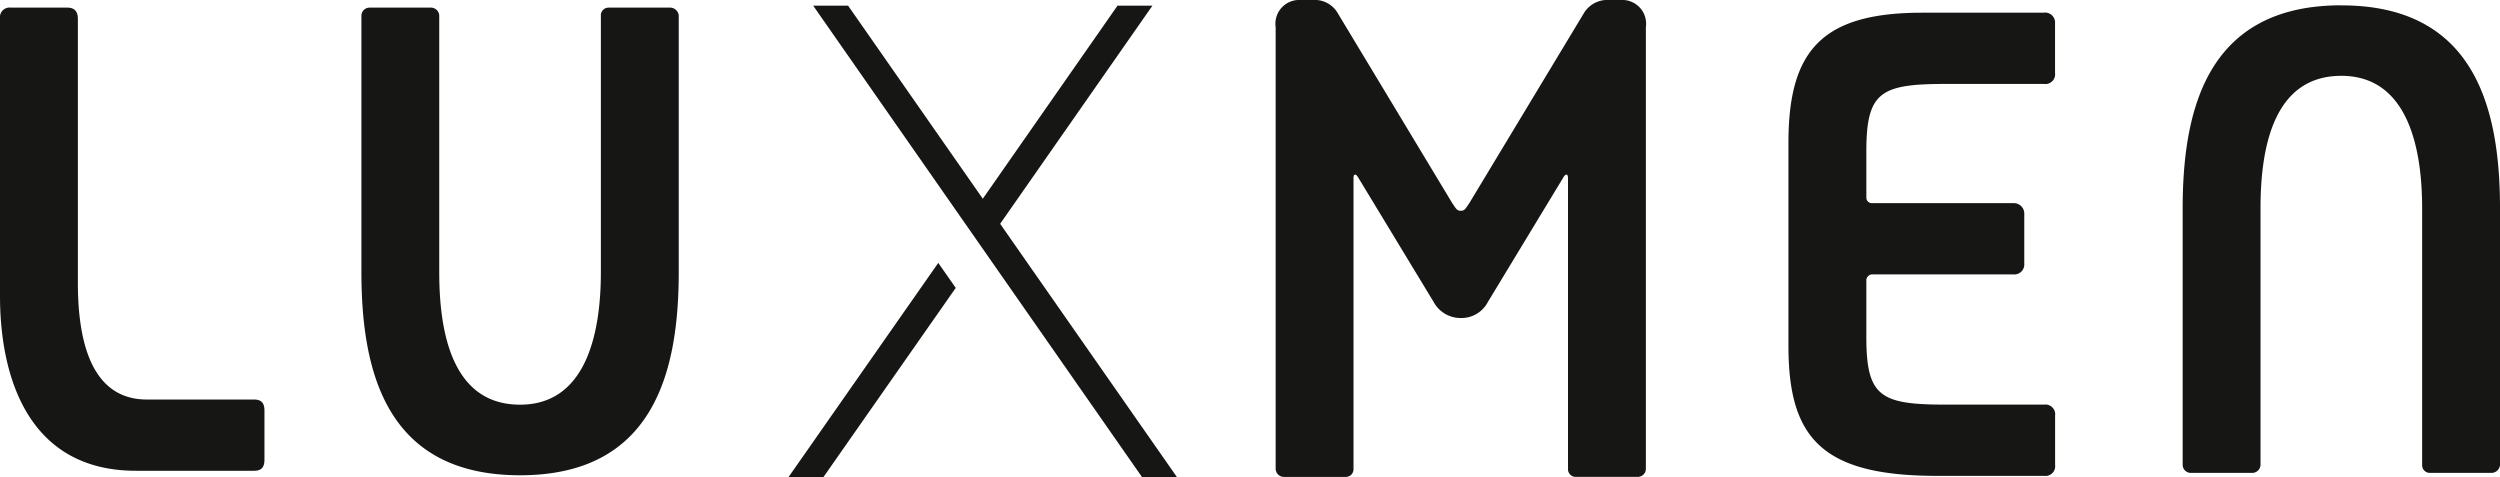
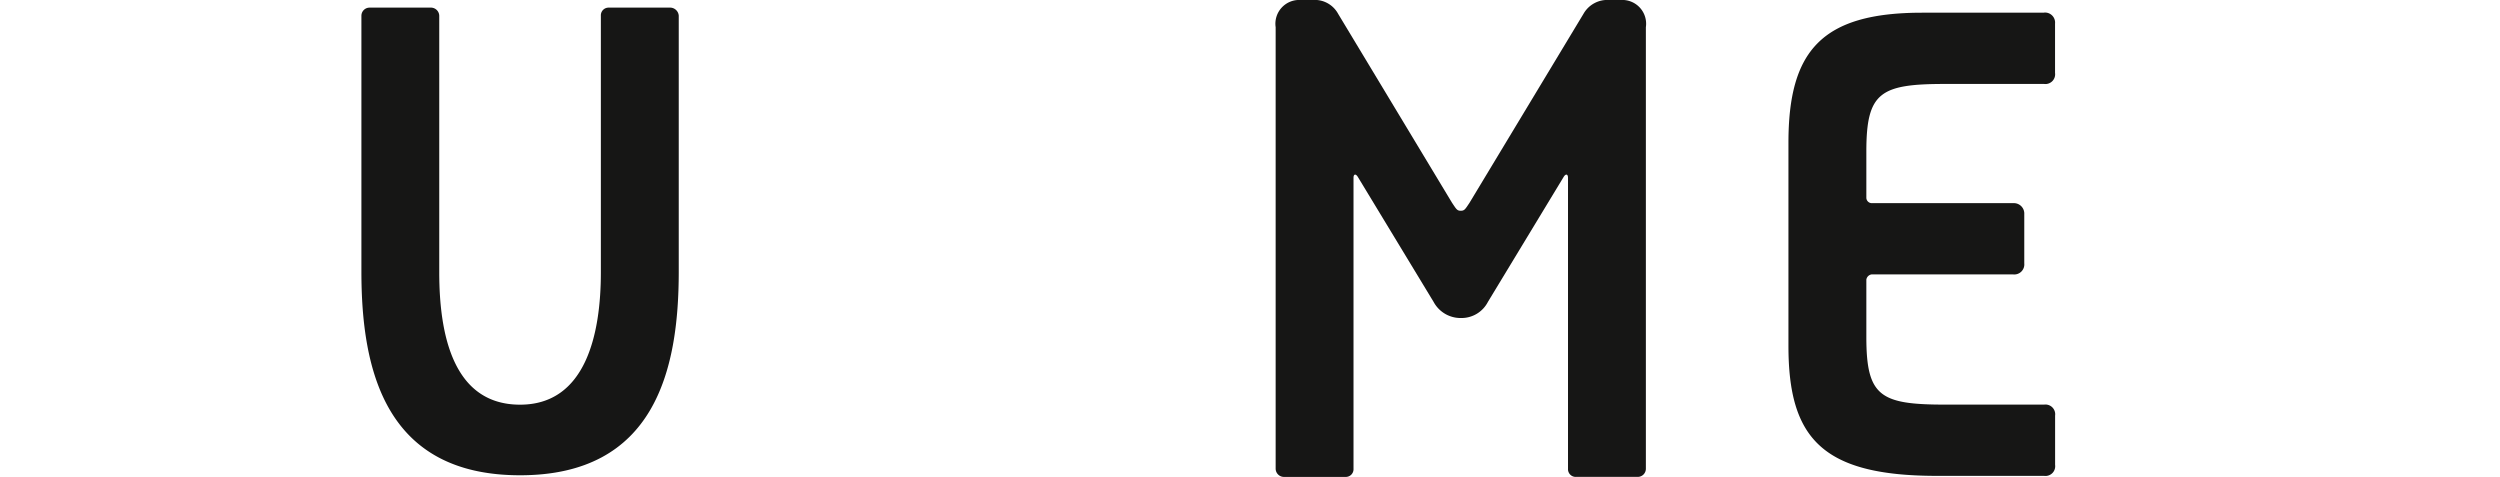
<svg xmlns="http://www.w3.org/2000/svg" width="126.181" height="24.095" viewBox="0 0 126.181 24.095">
  <defs>
    <clipPath id="clip-path">
      <rect id="Rechteck_518" data-name="Rechteck 518" width="126.181" height="24.095" transform="translate(0 0)" fill="none" />
    </clipPath>
  </defs>
  <g id="Gruppe_652" data-name="Gruppe 652" transform="translate(0 0)">
    <g id="Gruppe_651" data-name="Gruppe 651" transform="translate(0 0)" clip-path="url(#clip-path)">
-       <path id="Pfad_197" data-name="Pfad 197" d="M12.828,21.252H7.415c-2.892,0-3.485-3.118-3.485-5.9V2.028c0-.37-.185-.556-.519-.556H.556A.491.491,0,0,0,0,2.028V16.02c0,4.19,1.483,8.828,6.859,8.828h5.969c.371,0,.52-.186.52-.556V21.809c0-.371-.148-.556-.52-.556" transform="translate(0 -1.087)" fill="#161615" />
      <path id="Pfad_198" data-name="Pfad 198" d="M85.339,1.471H82.224a.389.389,0,0,0-.408.408V14.833c0,3.152-.778,6.678-4.078,6.678-3.374,0-4.079-3.526-4.079-6.678V1.879a.421.421,0,0,0-.445-.408H70.138a.411.411,0,0,0-.408.408V14.8c0,5.006,1.223,10.274,8.008,10.274S85.747,19.8,85.747,14.8V1.879a.439.439,0,0,0-.408-.408" transform="translate(-51.489 -1.086)" fill="#161615" />
-       <path id="Pfad_199" data-name="Pfad 199" d="M429.139,1.023c-6.785,0-8.008,5.269-8.008,10.274V24.215a.411.411,0,0,0,.408.408h3.077a.421.421,0,0,0,.445-.408V11.26c0-3.152.7-6.678,4.079-6.678,3.3,0,4.078,3.527,4.078,6.678V24.215a.389.389,0,0,0,.408.408h3.115a.438.438,0,0,0,.408-.408V11.3c0-5.006-1.223-10.274-8.008-10.274" transform="translate(-310.967 -0.755)" fill="#161615" />
      <path id="Pfad_200" data-name="Pfad 200" d="M263.568,0h-.593a1.383,1.383,0,0,0-1.3.7l-5.747,9.529c-.222.334-.259.408-.445.408s-.222-.074-.445-.408L249.294.7A1.345,1.345,0,0,0,248,0H247.4a1.2,1.2,0,0,0-1.261,1.372V23.663a.421.421,0,0,0,.445.408h3.077a.389.389,0,0,0,.408-.408V8.972c0-.185.111-.222.222-.037l3.819,6.3a1.544,1.544,0,0,0,1.372.816,1.5,1.5,0,0,0,1.372-.816l3.818-6.3c.111-.185.223-.148.223.037v14.69a.389.389,0,0,0,.408.408h3.114a.411.411,0,0,0,.408-.408V1.372A1.2,1.2,0,0,0,263.568,0" transform="translate(-181.754 0)" fill="#161615" />
      <path id="Pfad_201" data-name="Pfad 201" d="M357.971,2.449h-6.154c-5.08,0-6.749,1.928-6.749,6.563V19.263c0,4.635,1.668,6.563,7.49,6.563h5.413a.491.491,0,0,0,.556-.556V22.786a.492.492,0,0,0-.556-.556H353c-3.3,0-4-.408-4-3.411v-2.9a.315.315,0,0,1,.259-.26h7.156a.507.507,0,0,0,.556-.556V12.618a.526.526,0,0,0-.556-.556h-7.156A.279.279,0,0,1,349,11.8V9.456c0-3,.7-3.411,4-3.411h4.968a.492.492,0,0,0,.556-.556V3a.507.507,0,0,0-.556-.556" transform="translate(-254.801 -1.808)" fill="#161615" />
-       <path id="Pfad_202" data-name="Pfad 202" d="M152.1,61.549h1.762l6.689-9.565-.881-1.262Z" transform="translate(-112.313 -37.453)" fill="#161615" />
-       <path id="Pfad_203" data-name="Pfad 203" d="M174.014,1.089h-1.762l-6.8,9.746-6.8-9.746h-1.762L173.5,24.9h1.762l-8.934-12.8Z" transform="translate(-115.848 -0.804)" fill="#161615" />
    </g>
  </g>
</svg>